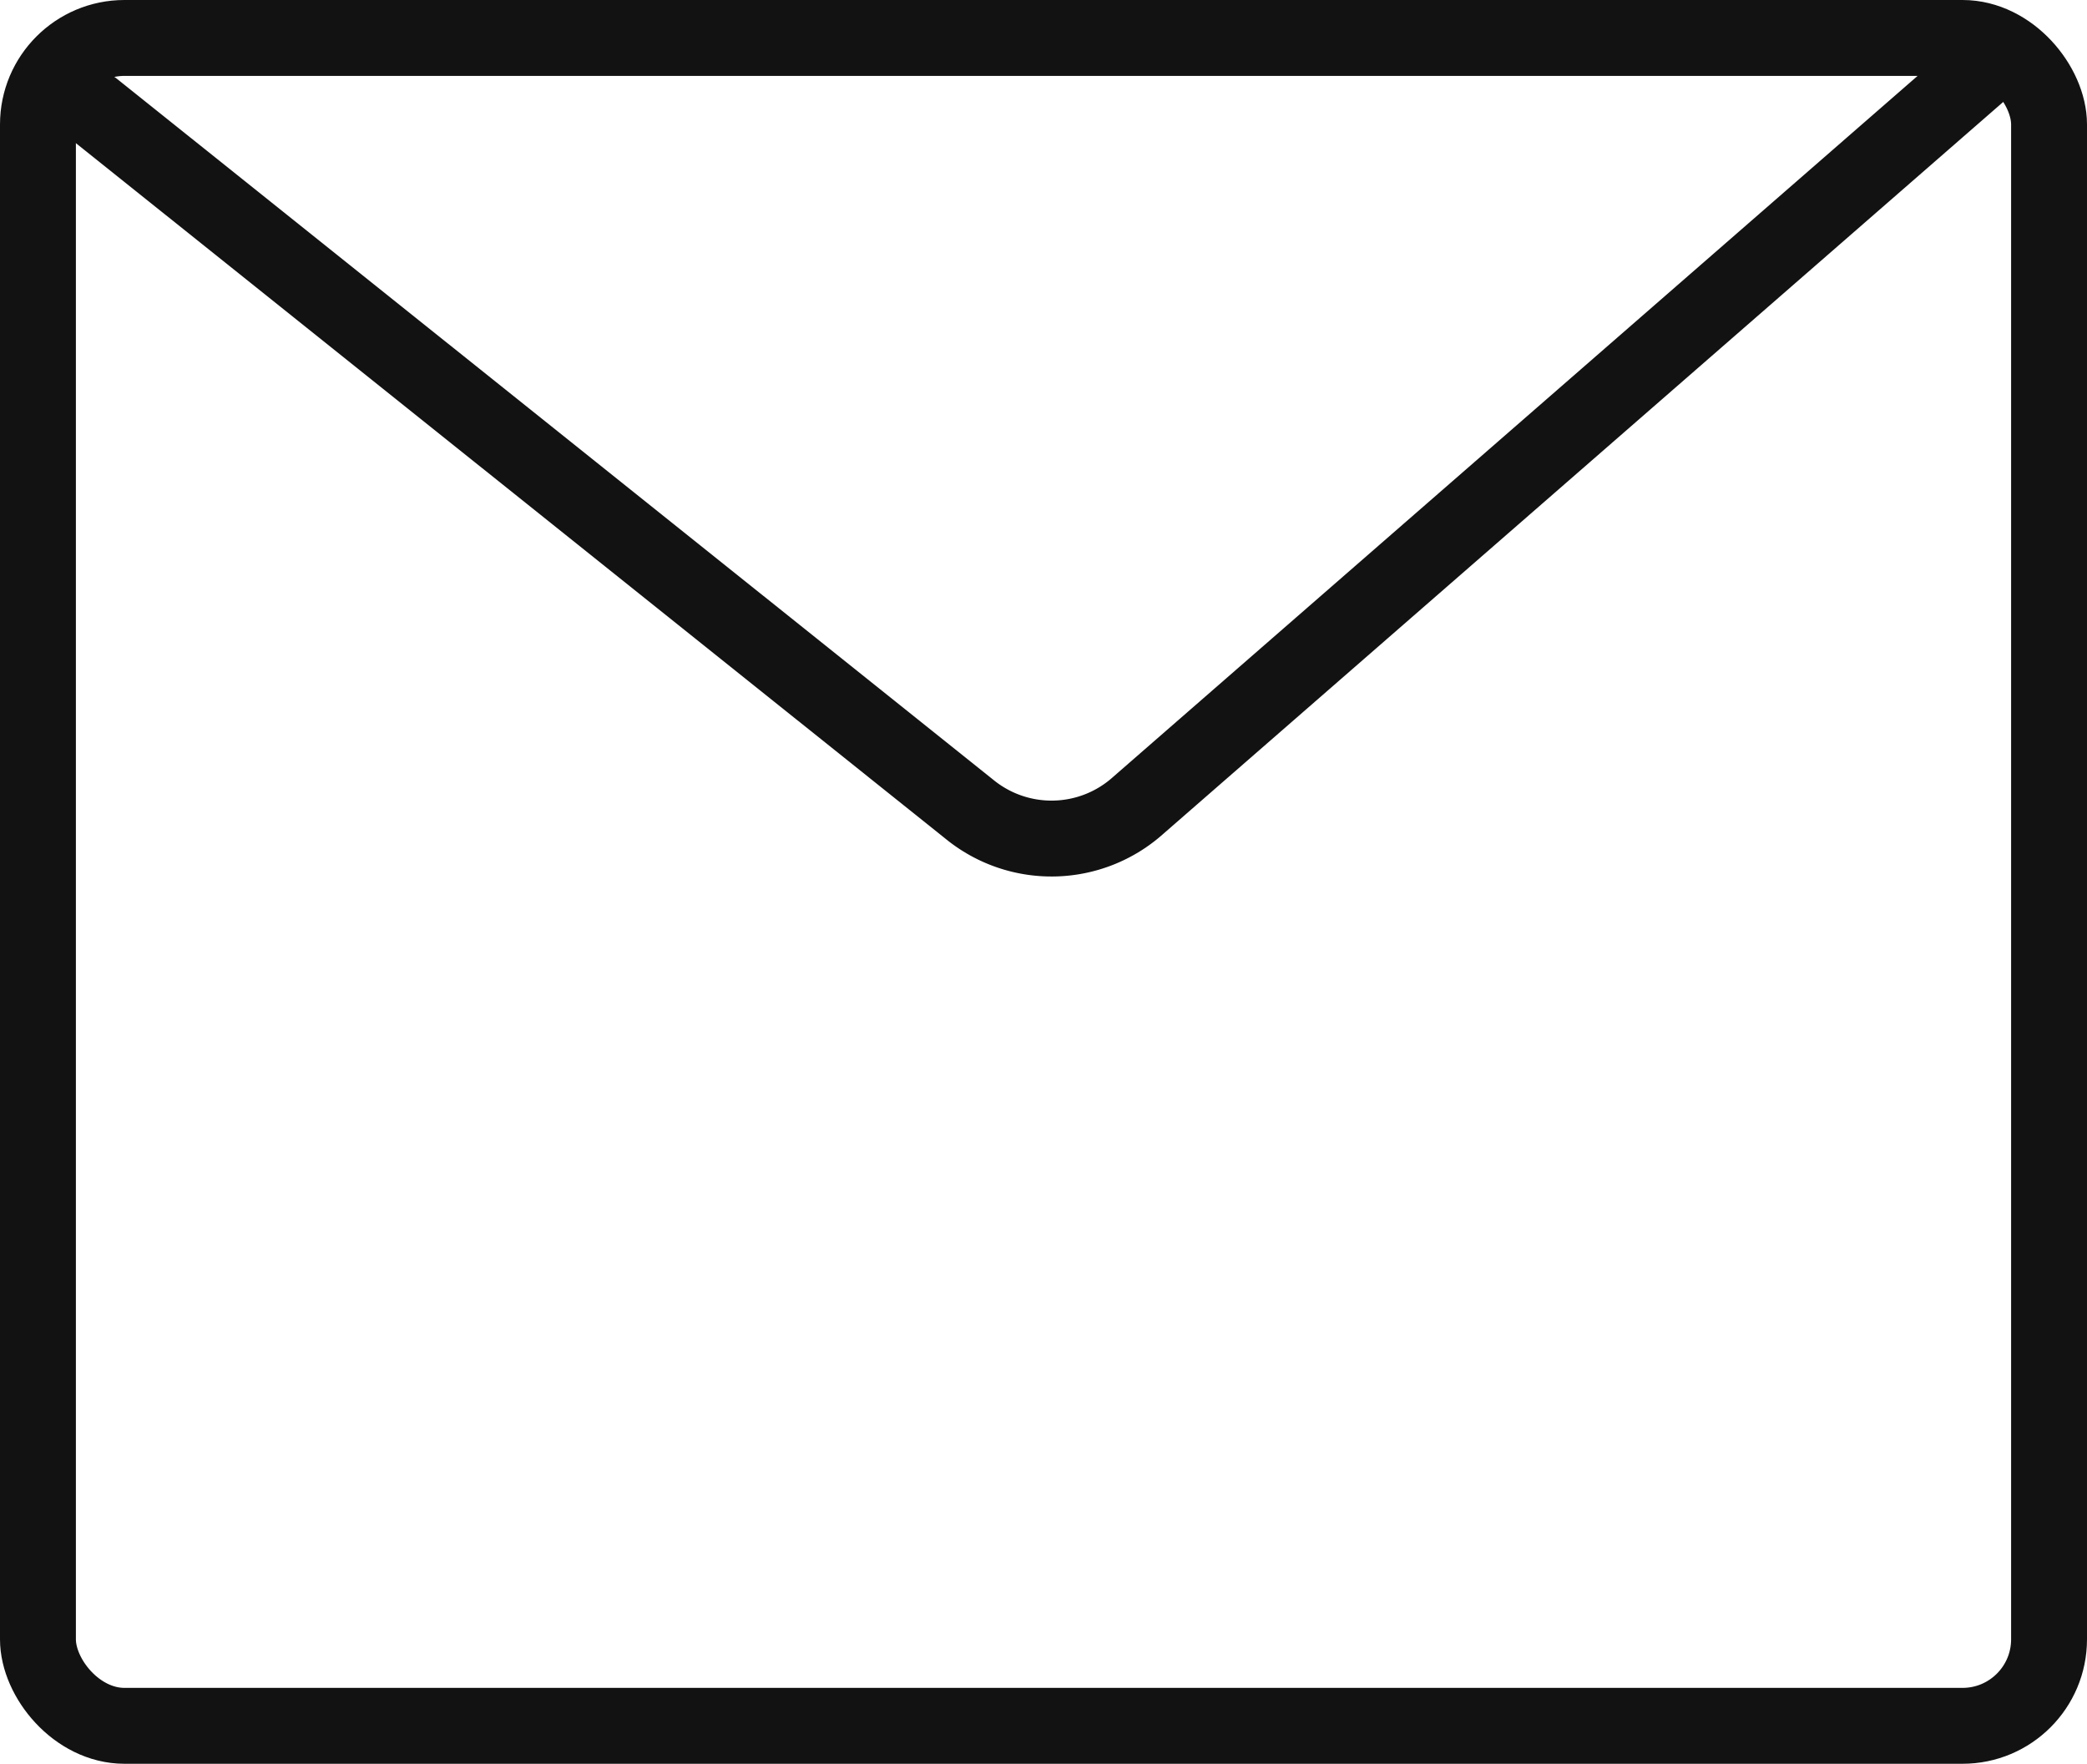
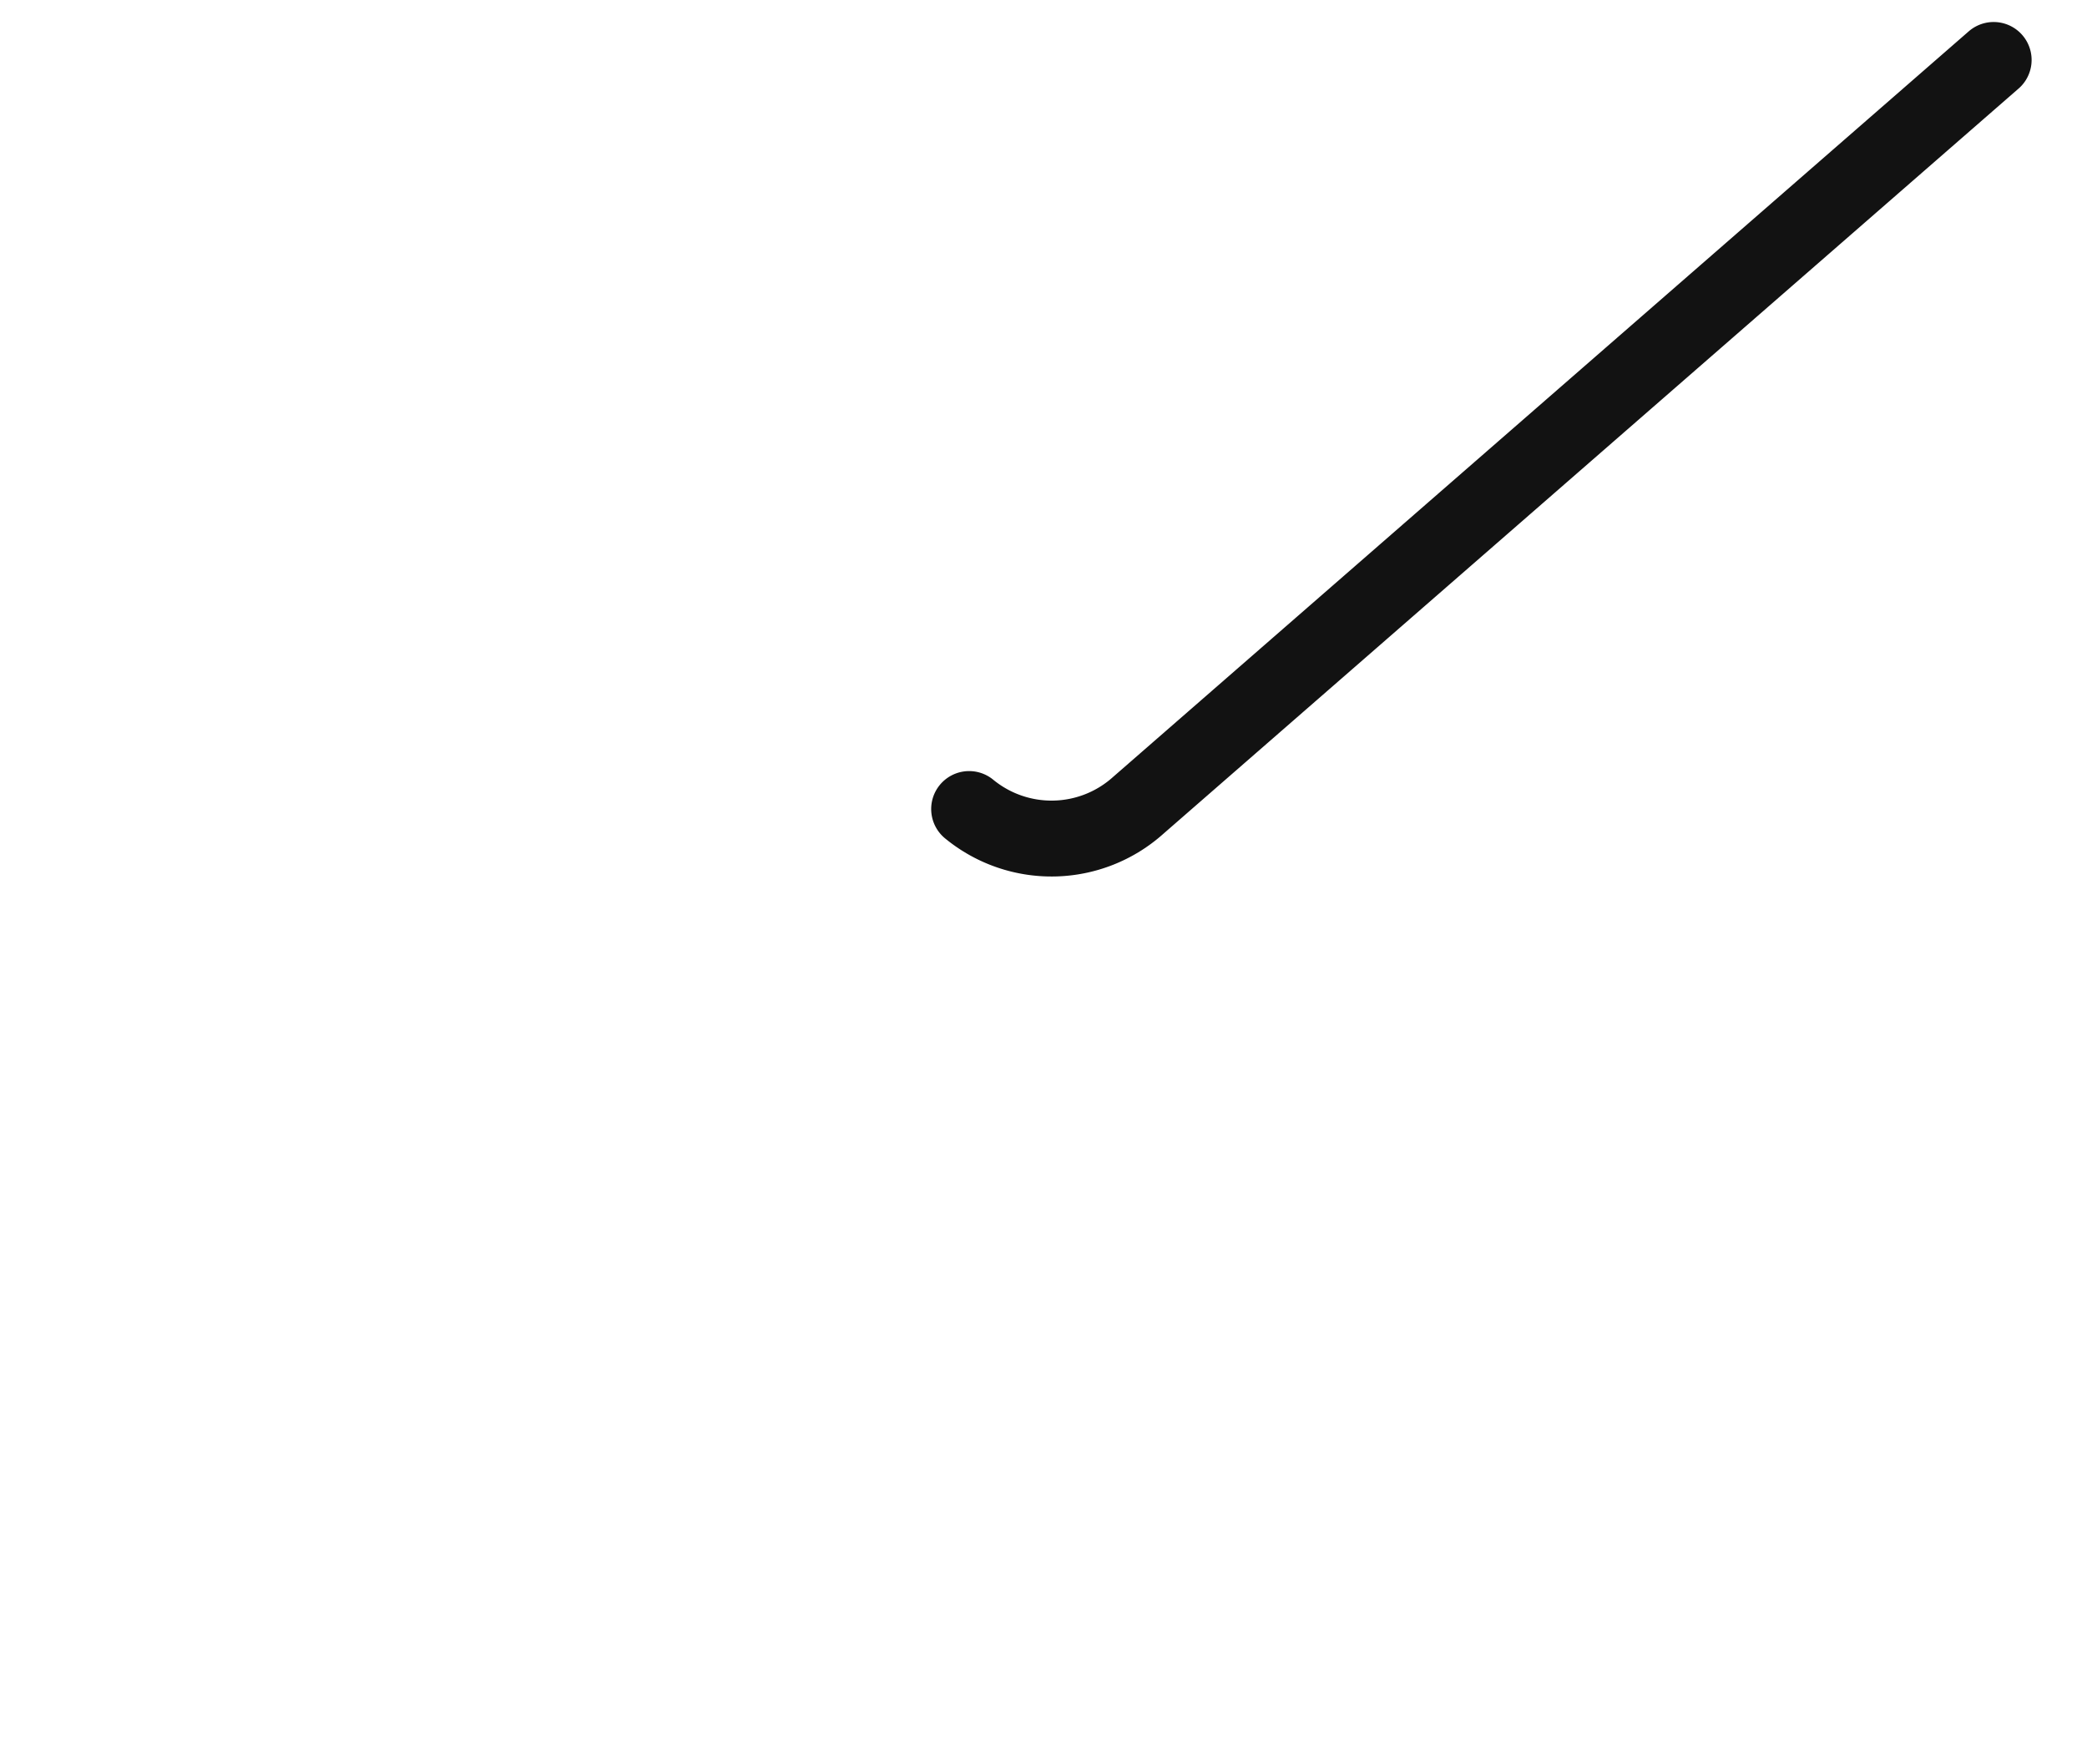
<svg xmlns="http://www.w3.org/2000/svg" viewBox="0 0 27.5 23.24">
  <defs>
    <style>.cls-1{fill:none;stroke:#121212;stroke-linecap:round;stroke-linejoin:round;}</style>
  </defs>
  <title>Lg_email</title>
  <g id="Layer_2" data-name="Layer 2">
    <g id="Layer_1-2" data-name="Layer 1">
-       <rect class="cls-1" x="0.5" y="0.5" width="26.5" height="22.24" rx="1.14" />
-       <path class="cls-1" d="M26.27.79,15,10.61a1.71,1.71,0,0,1-2.23.05L1.23,1.43" />
+       <path class="cls-1" d="M26.27.79,15,10.61a1.71,1.71,0,0,1-2.23.05" />
    </g>
  </g>
</svg>